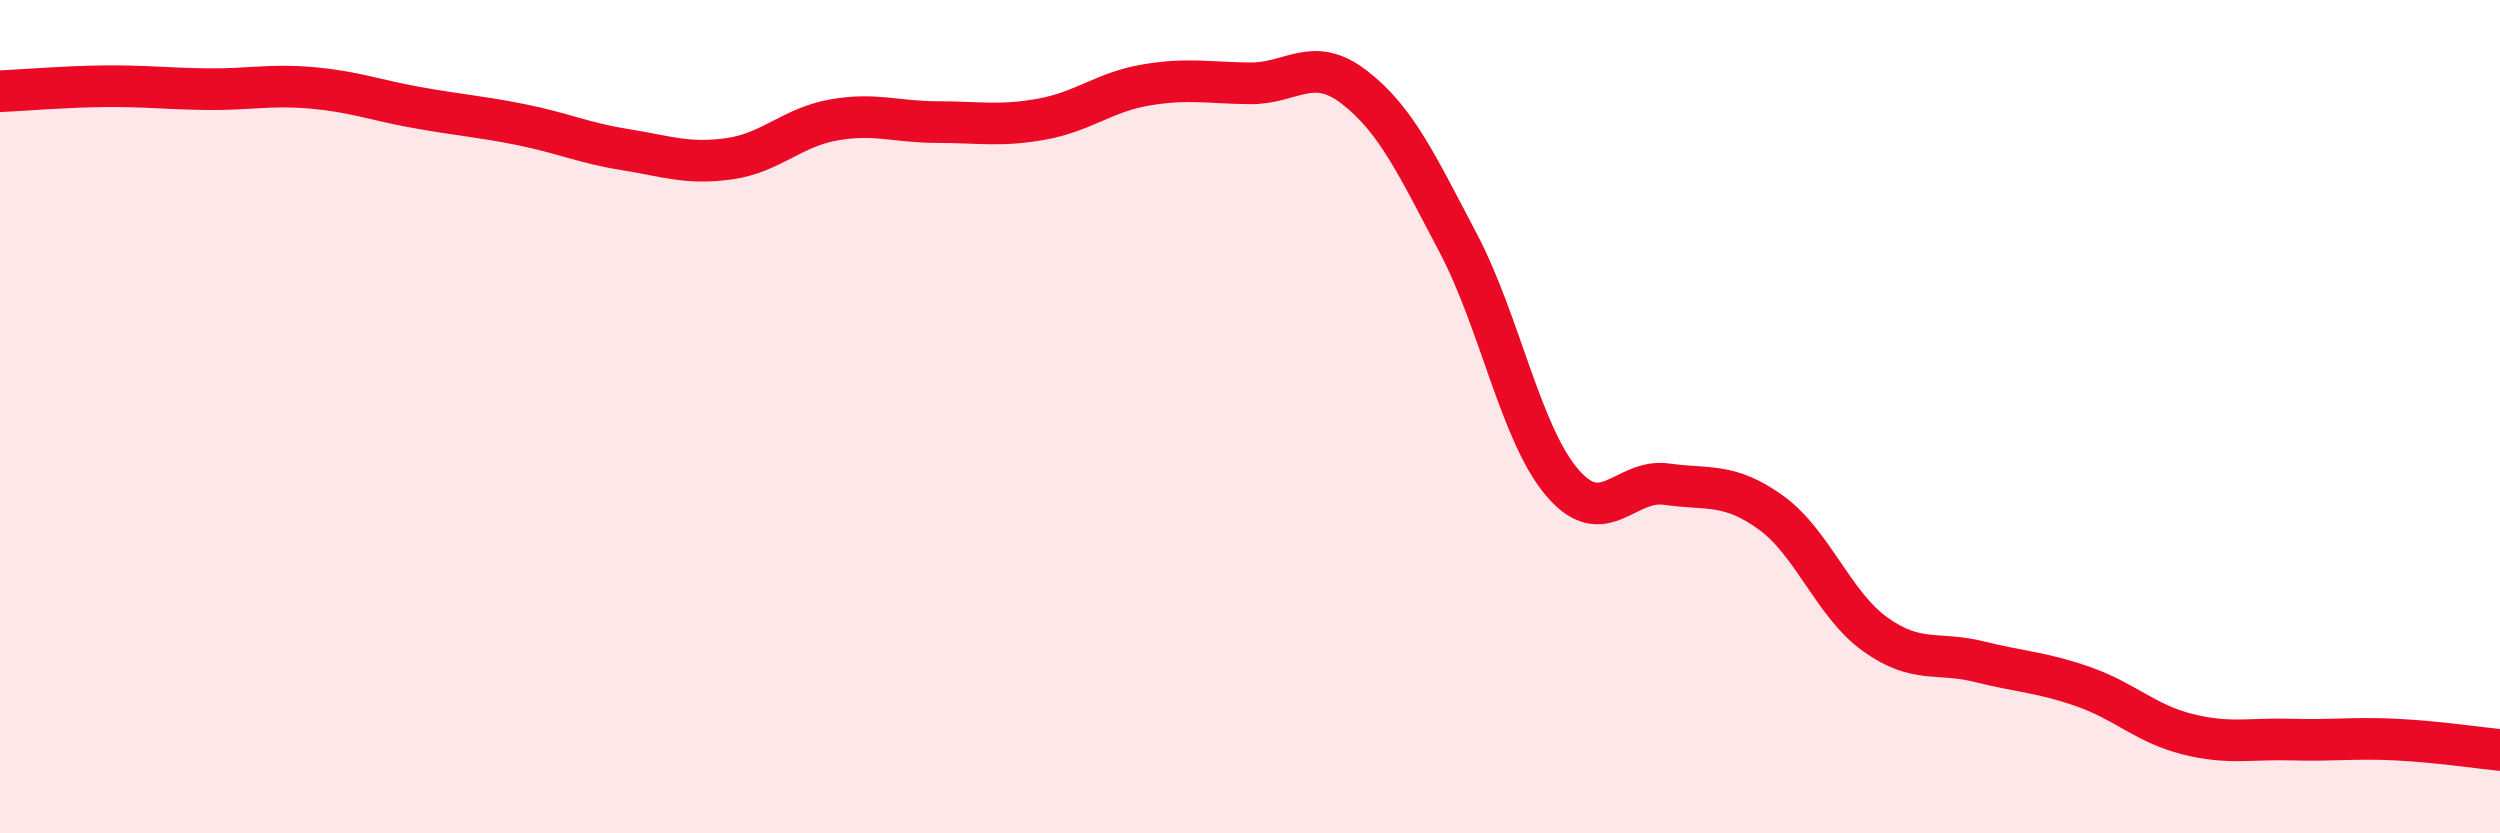
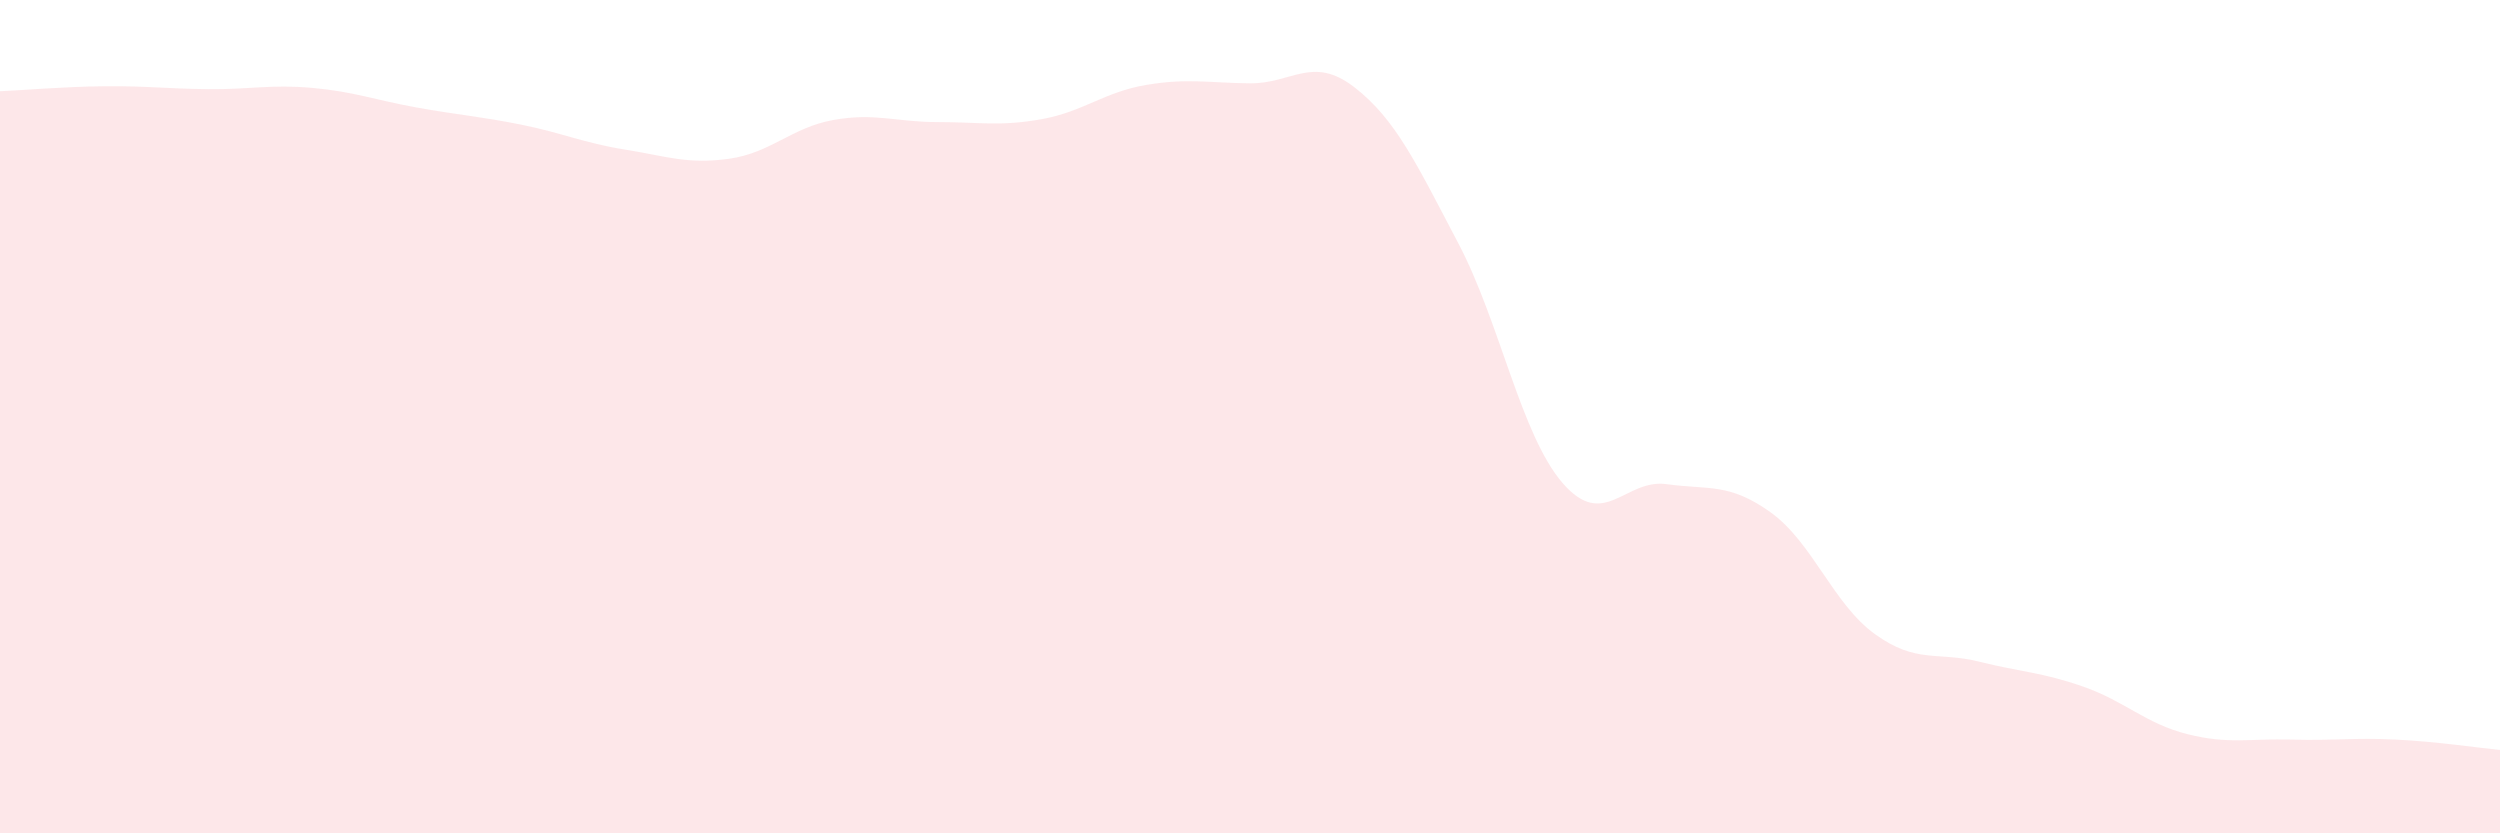
<svg xmlns="http://www.w3.org/2000/svg" width="60" height="20" viewBox="0 0 60 20">
  <path d="M 0,2.19 C 0.5,2.17 1.5,2.08 2.5,2.07 C 3.5,2.06 4,2.13 5,2.14 C 6,2.15 6.5,2.02 7.5,2.11 C 8.5,2.2 9,2.4 10,2.58 C 11,2.76 11.5,2.79 12.5,2.99 C 13.5,3.19 14,3.43 15,3.59 C 16,3.75 16.5,3.95 17.5,3.81 C 18.5,3.67 19,3.06 20,2.88 C 21,2.7 21.5,2.93 22.5,2.93 C 23.5,2.93 24,3.04 25,2.86 C 26,2.68 26.5,2.21 27.5,2.04 C 28.5,1.87 29,1.99 30,2 C 31,2.01 31.5,1.32 32.5,2.09 C 33.5,2.86 34,3.94 35,5.84 C 36,7.74 36.5,10.43 37.5,11.59 C 38.5,12.75 39,11.48 40,11.62 C 41,11.76 41.5,11.58 42.5,12.3 C 43.5,13.02 44,14.5 45,15.22 C 46,15.94 46.5,15.63 47.5,15.88 C 48.5,16.13 49,16.13 50,16.48 C 51,16.83 51.5,17.37 52.5,17.62 C 53.5,17.87 54,17.72 55,17.75 C 56,17.78 56.5,17.7 57.5,17.75 C 58.5,17.8 59.5,17.95 60,18L60 20L0 20Z" fill="#EB0A25" opacity="0.1" stroke-linecap="round" stroke-linejoin="round" />
-   <path d="M 0,2.19 C 0.5,2.17 1.5,2.08 2.5,2.07 C 3.5,2.06 4,2.13 5,2.14 C 6,2.15 6.5,2.02 7.5,2.11 C 8.5,2.2 9,2.4 10,2.58 C 11,2.76 11.5,2.79 12.5,2.99 C 13.5,3.19 14,3.43 15,3.59 C 16,3.75 16.5,3.95 17.5,3.81 C 18.5,3.67 19,3.06 20,2.88 C 21,2.7 21.5,2.93 22.5,2.93 C 23.5,2.93 24,3.04 25,2.86 C 26,2.68 26.5,2.21 27.5,2.04 C 28.5,1.87 29,1.99 30,2 C 31,2.01 31.5,1.32 32.5,2.09 C 33.5,2.86 34,3.94 35,5.84 C 36,7.74 36.5,10.43 37.5,11.59 C 38.5,12.75 39,11.48 40,11.62 C 41,11.76 41.5,11.58 42.5,12.3 C 43.5,13.02 44,14.5 45,15.22 C 46,15.94 46.5,15.63 47.5,15.88 C 48.5,16.13 49,16.13 50,16.48 C 51,16.83 51.5,17.37 52.5,17.62 C 53.5,17.87 54,17.72 55,17.75 C 56,17.78 56.5,17.7 57.5,17.75 C 58.5,17.8 59.5,17.95 60,18" stroke="#EB0A25" stroke-width="1" fill="none" stroke-linecap="round" stroke-linejoin="round" />
</svg>